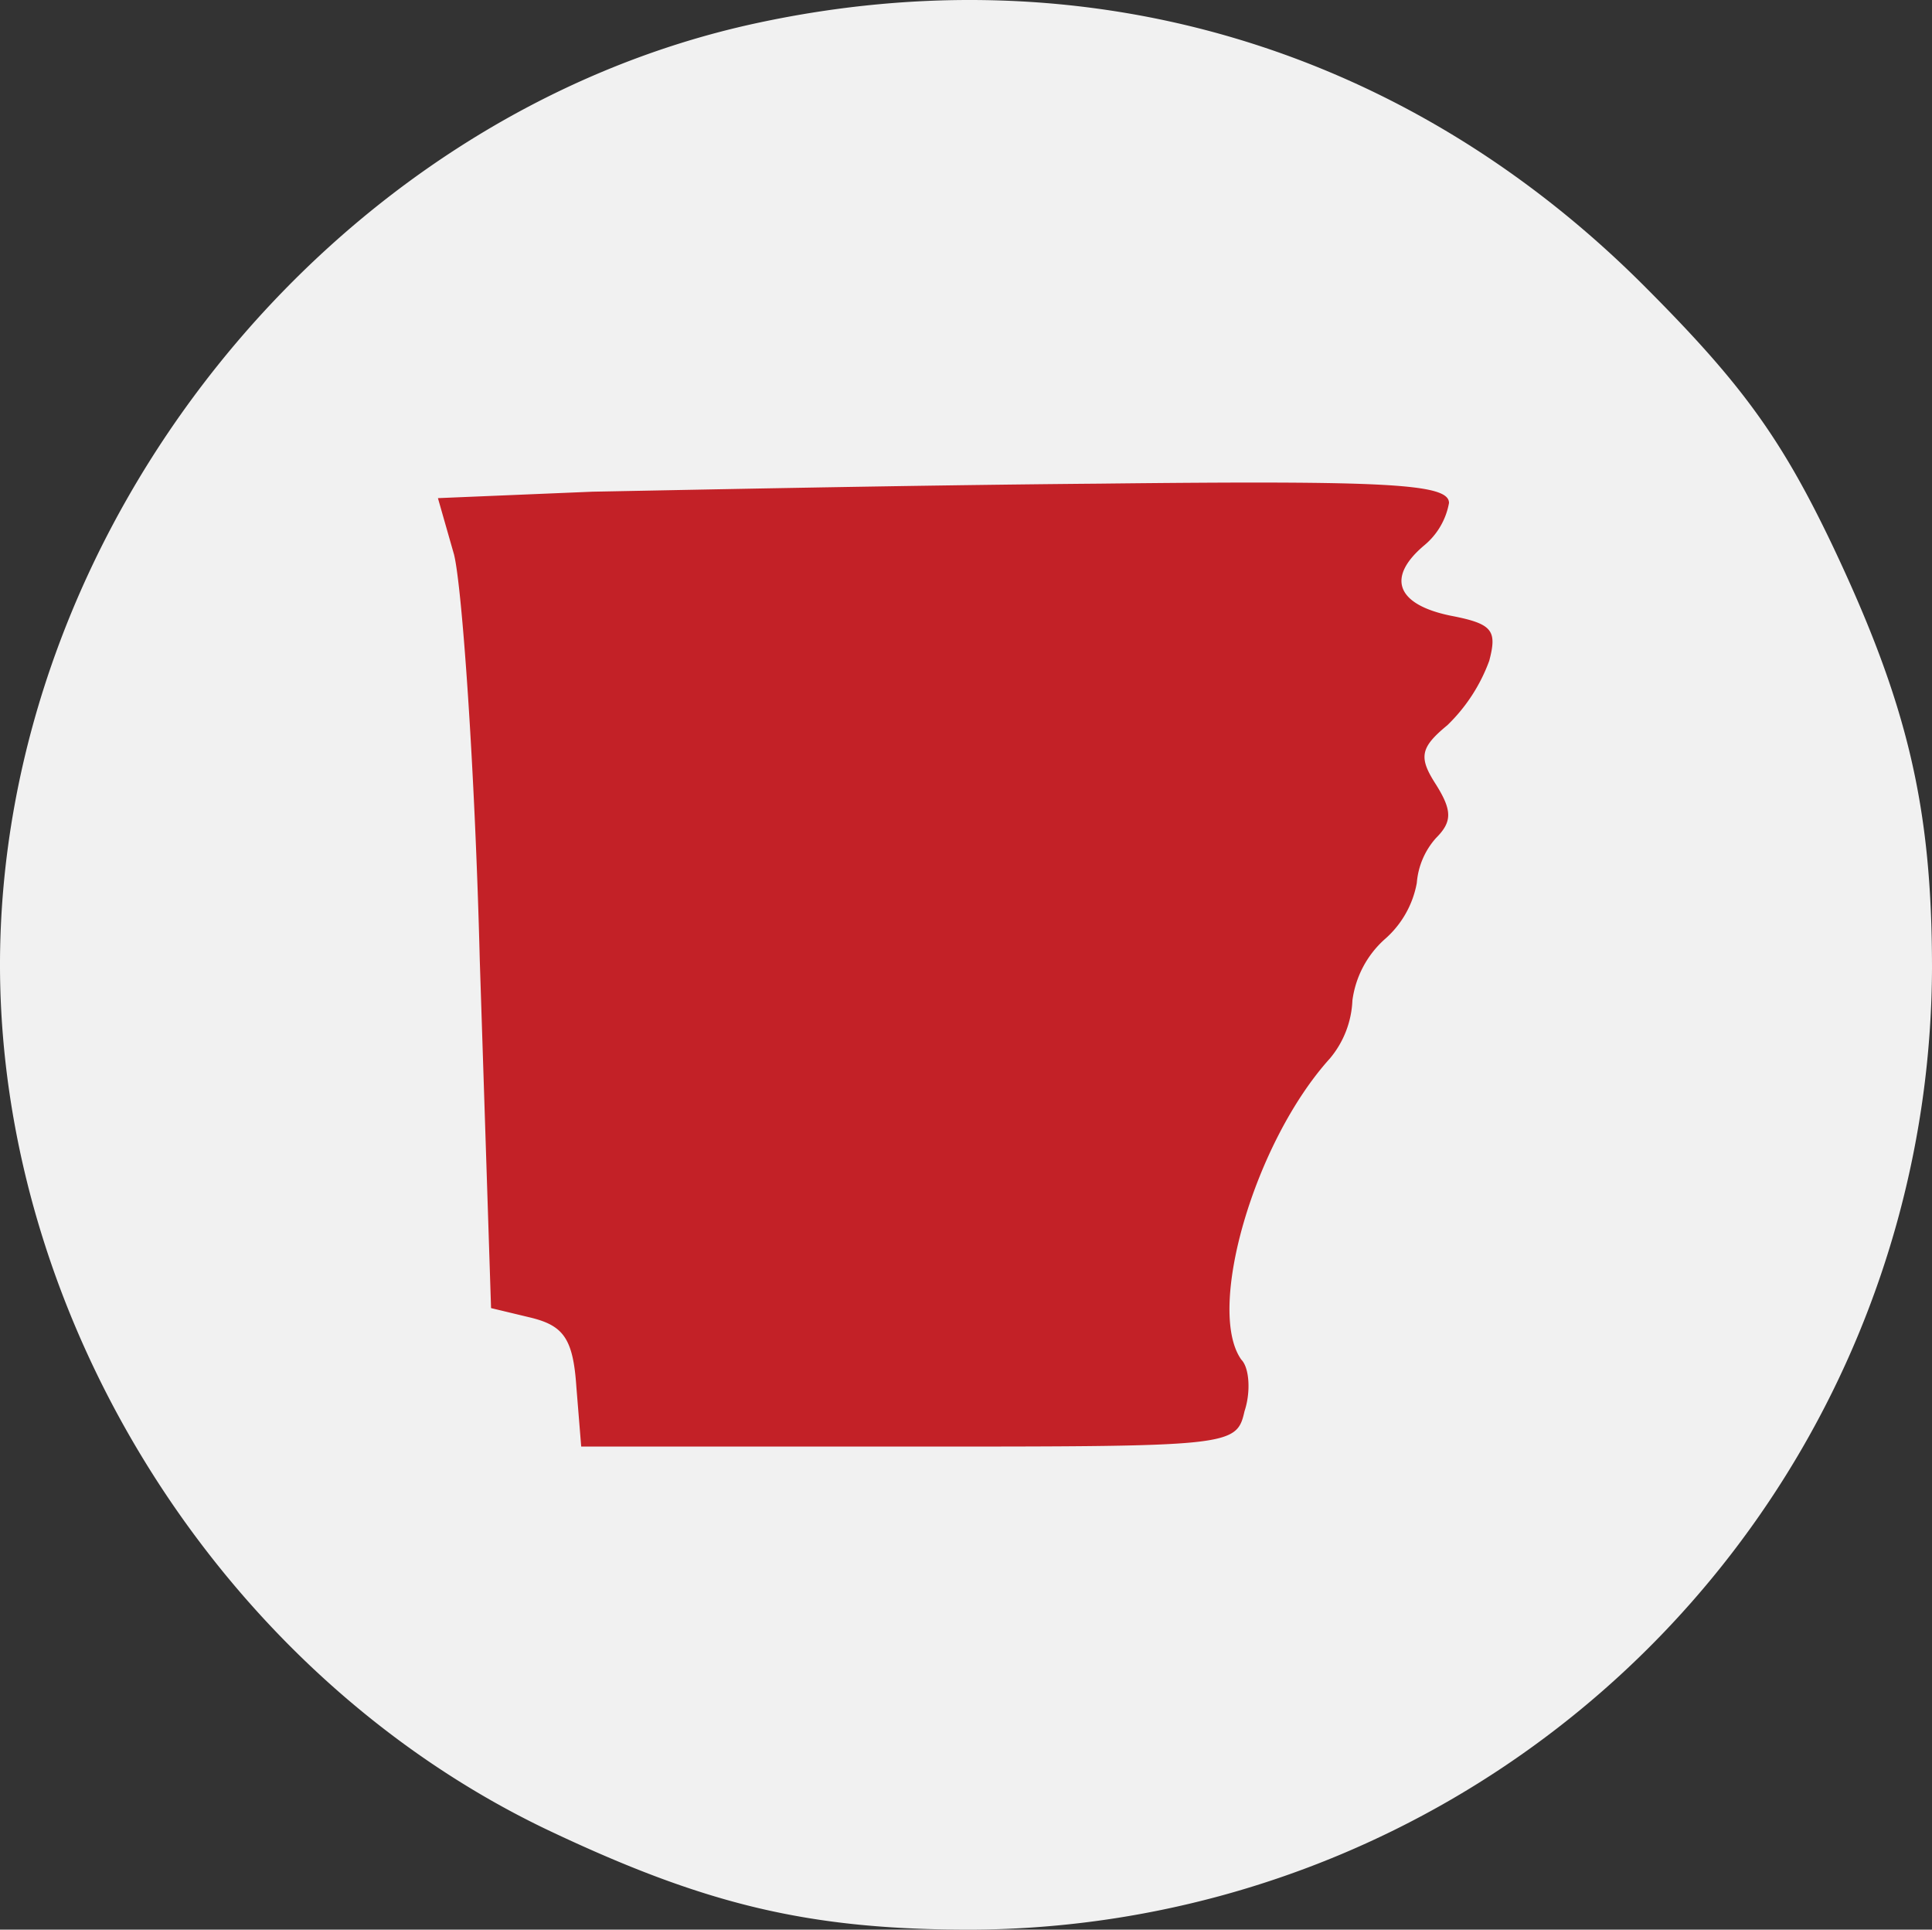
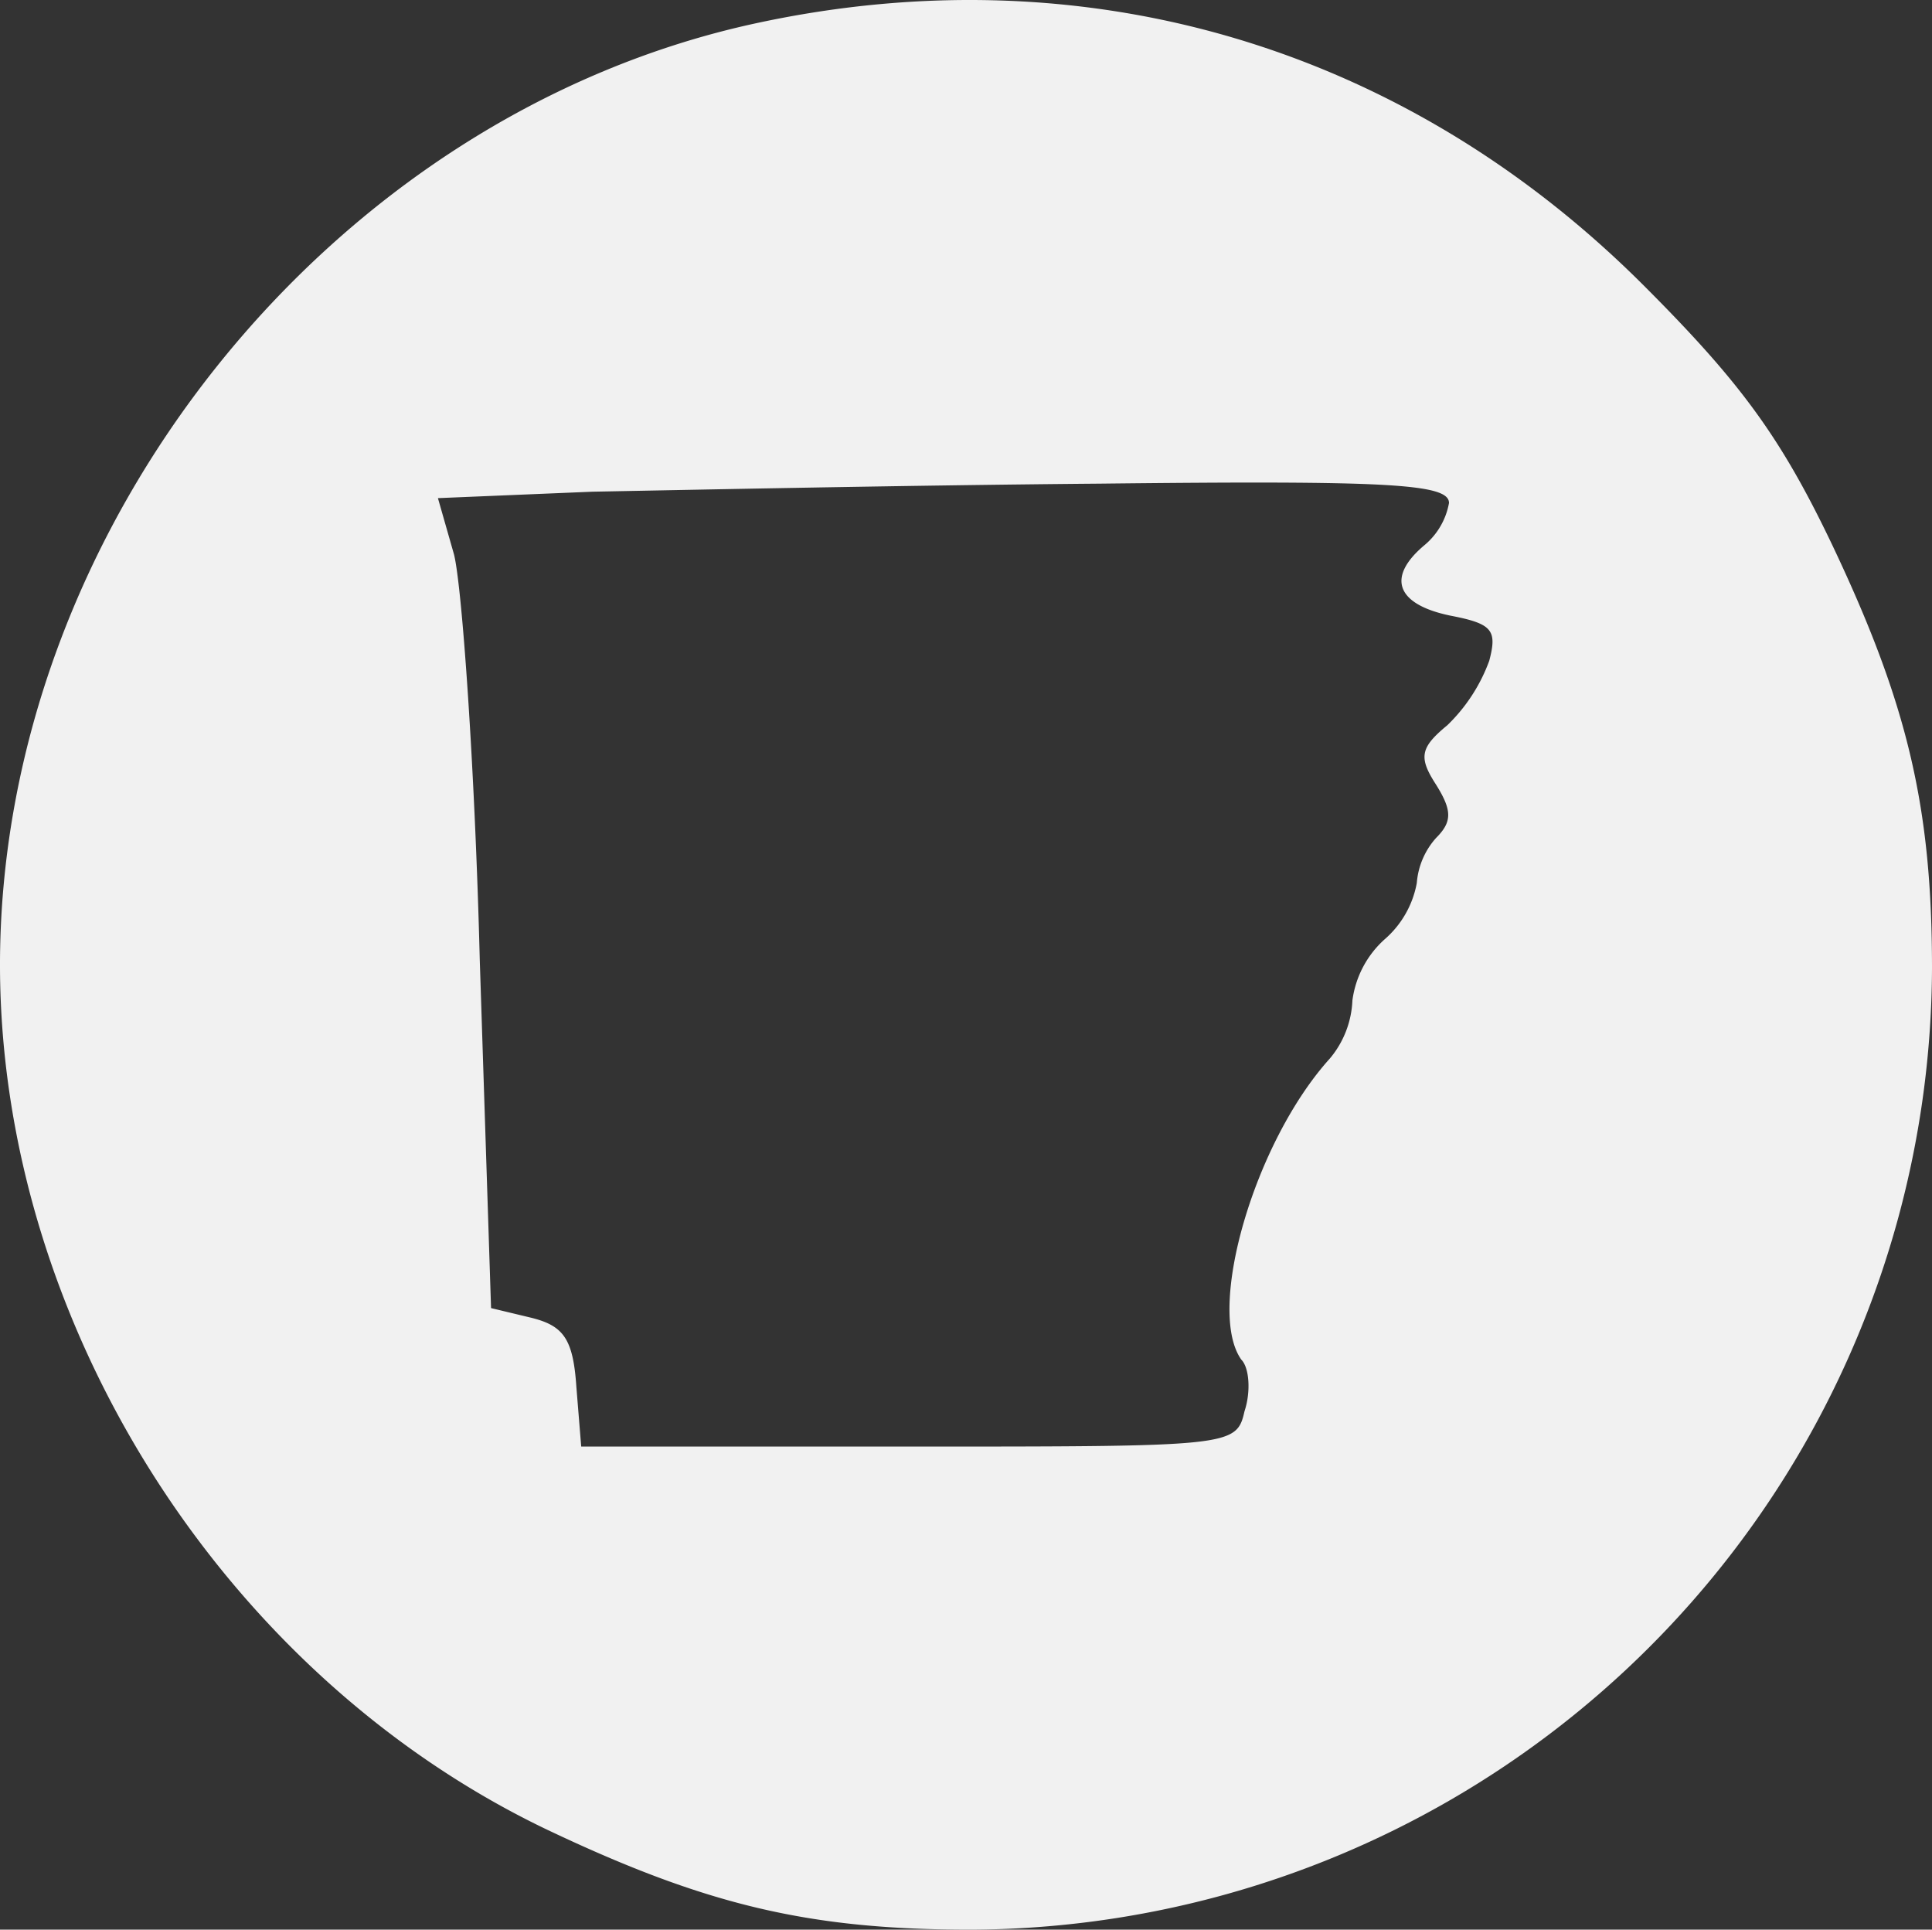
<svg xmlns="http://www.w3.org/2000/svg" width="120" height="119.835" viewBox="0 0 120 119.835">
  <rect x="0" y="0" width="120" height="119.835" fill="#333333" stroke="none" />
  <g id="AED_Leader_Arkansas" data-name="AED Leader Arkansas" transform="translate(-159 -329)">
-     <rect id="Rectangle_31" data-name="Rectangle 31" width="115" height="115" rx="57.5" transform="translate(162 332)" fill="#c32127" />
    <g id="Arkansas" transform="translate(159 448.835)">
      <path id="Path_12" data-name="Path 12" d="M47-118.4C20.5-112.7-.1-87,0-59.7.1-37.6,13.9-15.8,34-6.2,43.9-1.5,50.3,0,60.3,0A59.921,59.921,0,0,0,120-59.7c0-10-1.5-16.4-6.2-26.3-3.2-6.7-5.7-10.1-11.7-16.1C87.2-117,67.4-122.8,47-118.4ZM90-88.6A4.423,4.423,0,0,1,88.5-86c-2.4,2-1.8,3.7,1.6,4.4,2.6.5,2.9.9,2.4,2.8a10.657,10.657,0,0,1-2.6,4c-1.7,1.4-1.8,2-.7,3.7,1,1.6,1,2.3,0,3.3A4.744,4.744,0,0,0,88-65a6.074,6.074,0,0,1-2,3.5,6.187,6.187,0,0,0-2,3.8,5.981,5.981,0,0,1-1.4,3.6c-4.7,5.2-7.7,15.6-5.5,18.7.5.5.6,2,.2,3.2C76.8-30,76.5-30,56.4-30H36.1l-.3-3.7c-.2-3-.8-3.8-2.8-4.3l-2.5-.6-.7-21.6c-.3-11.9-1.1-23.2-1.6-25.2l-1-3.5,9.6-.4c5.4-.1,19.5-.4,31.5-.5C86.2-90,90-89.8,90-88.6Z" fill="#f1f1f1" />
    </g>
  </g>
</svg>